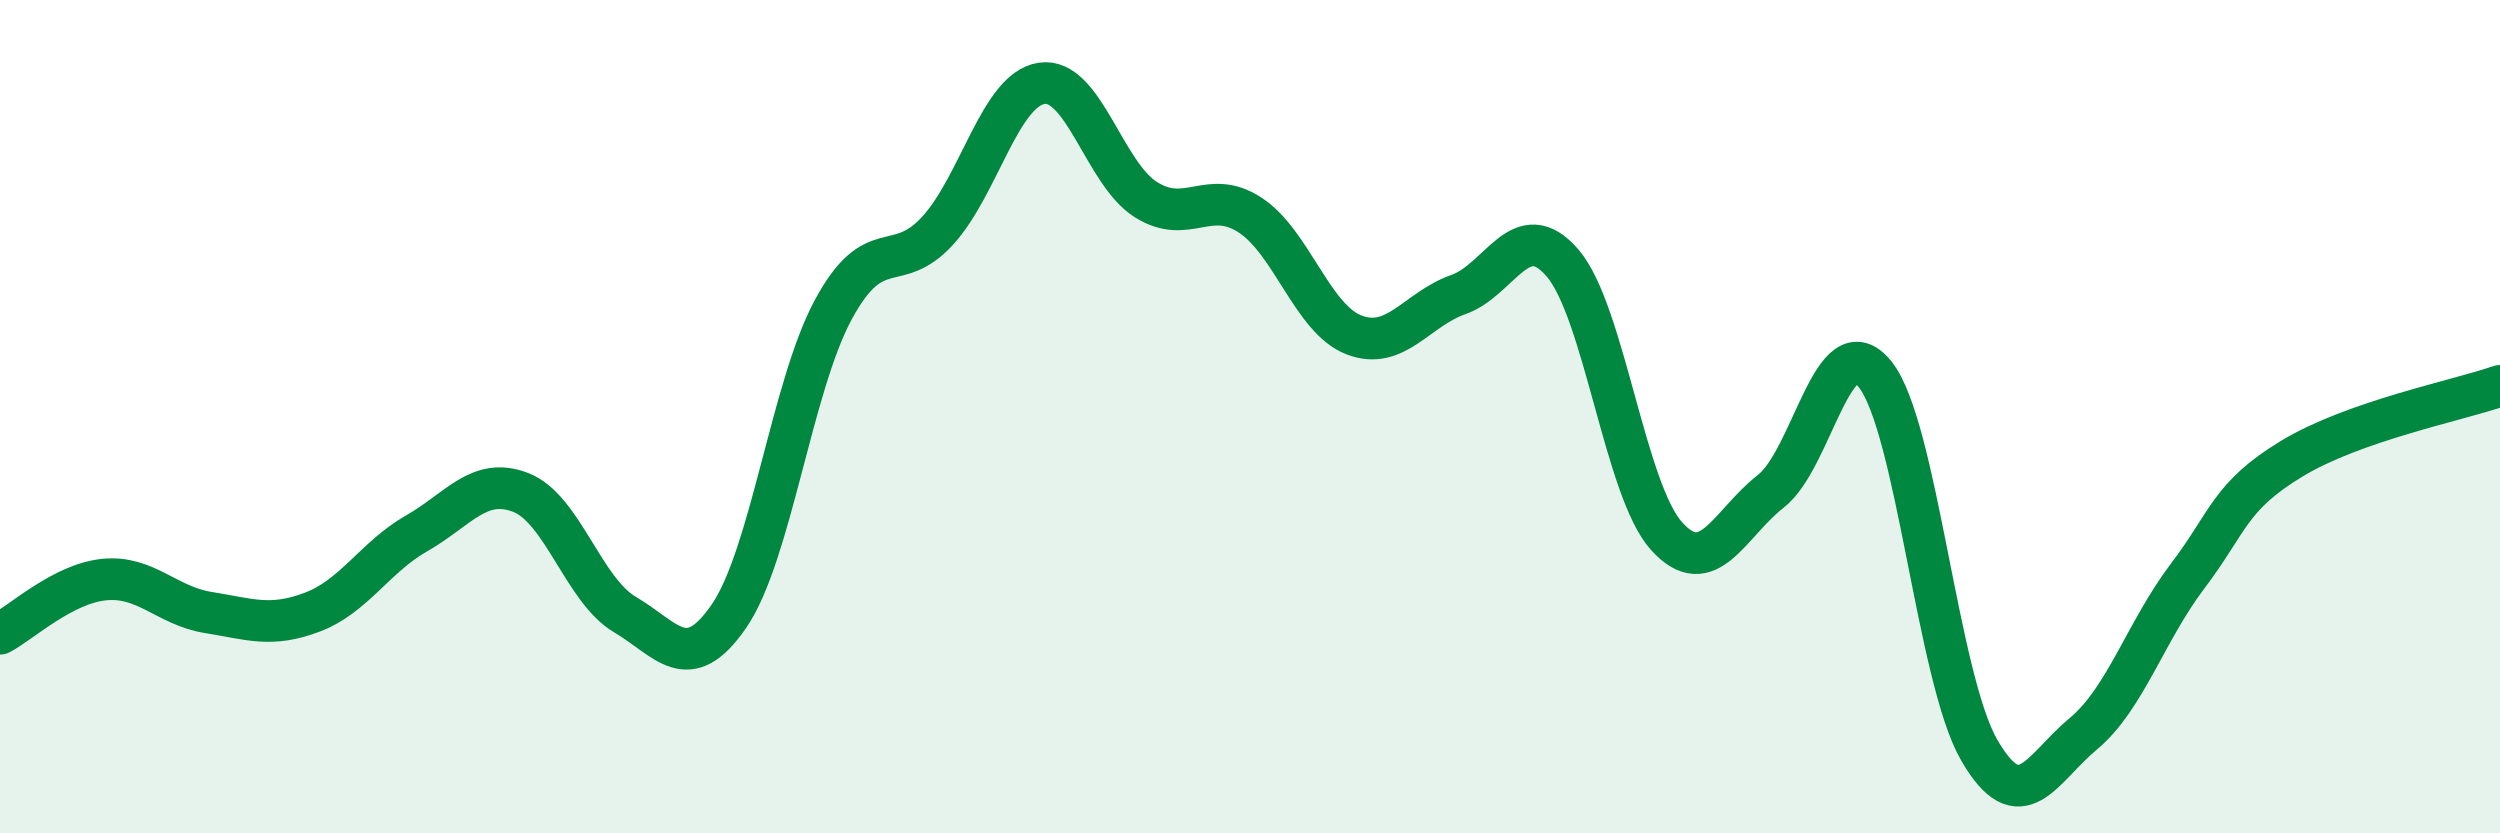
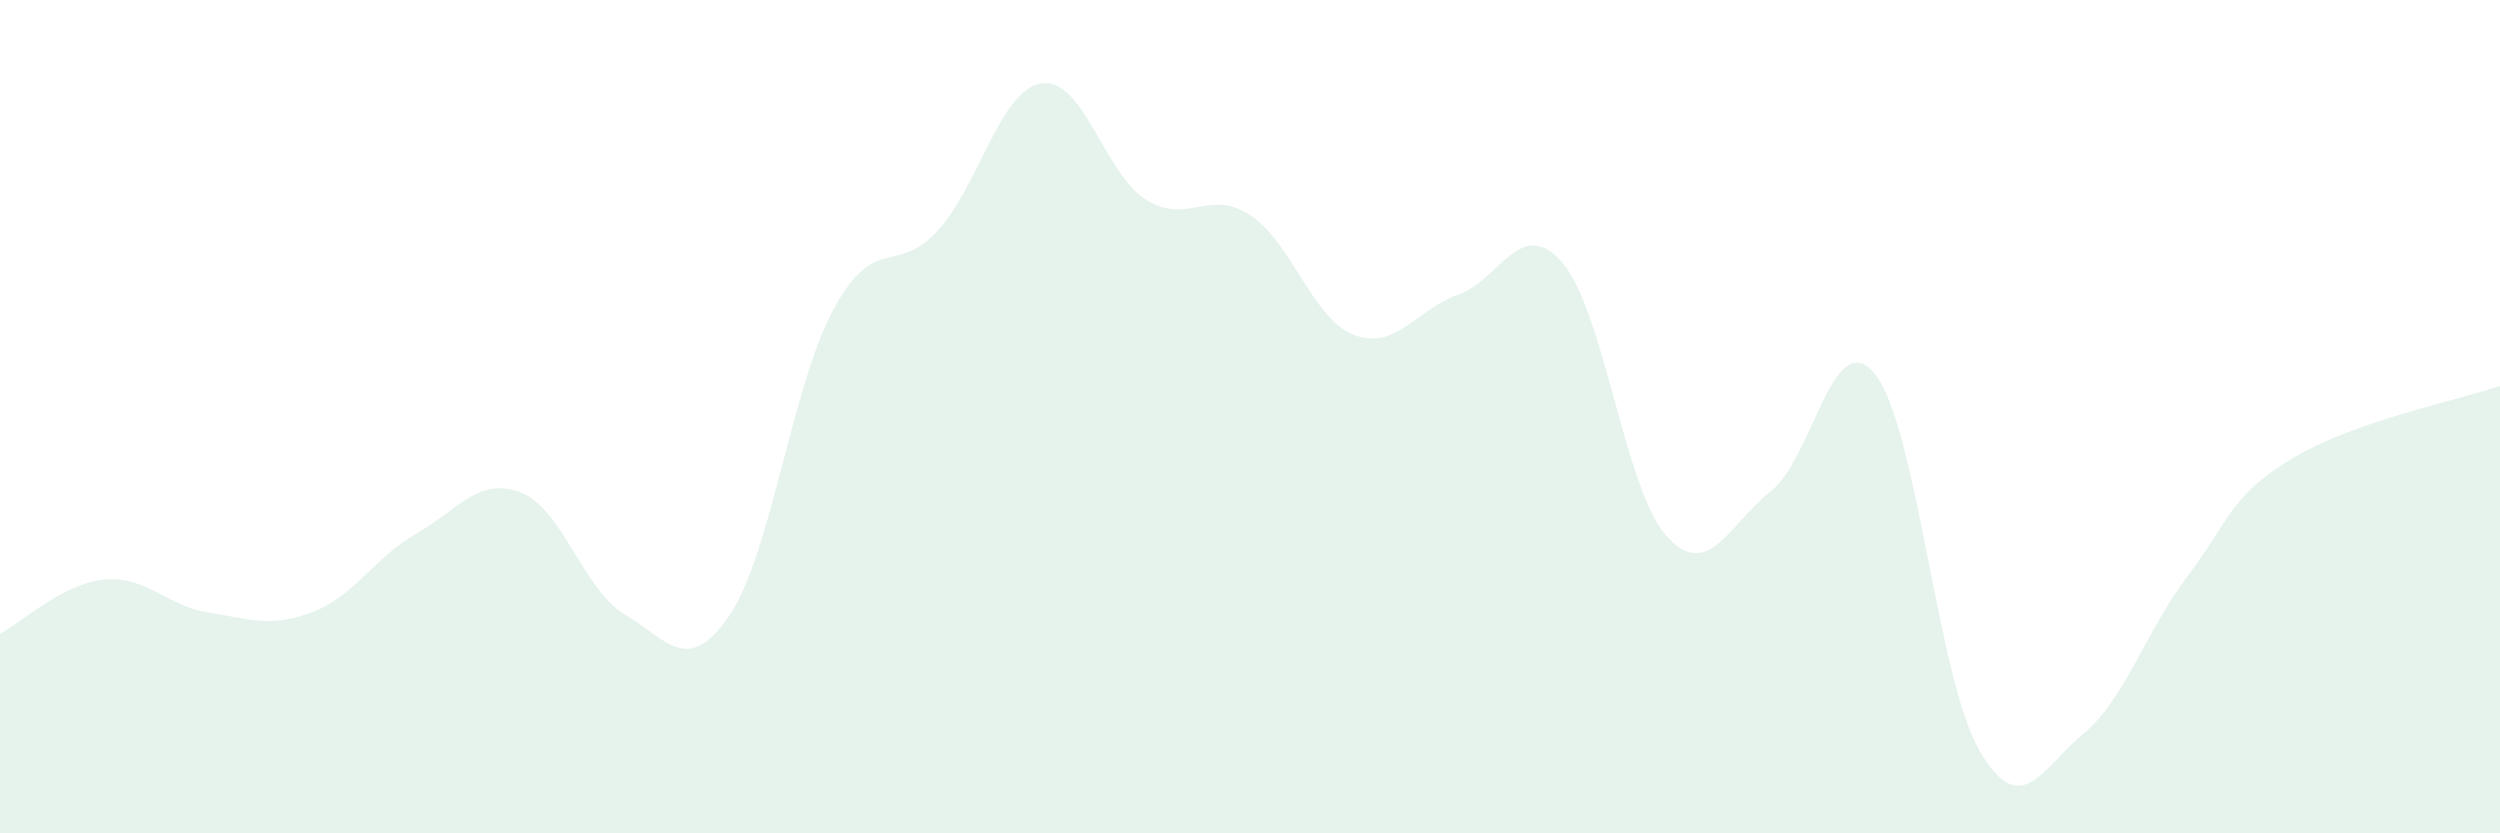
<svg xmlns="http://www.w3.org/2000/svg" width="60" height="20" viewBox="0 0 60 20">
  <path d="M 0,15.21 C 0.5,14.95 1.5,14.01 2.5,13.91 C 3.5,13.81 4,14.54 5,14.7 C 6,14.86 6.5,15.07 7.5,14.69 C 8.5,14.31 9,13.37 10,12.8 C 11,12.23 11.5,11.43 12.5,11.82 C 13.5,12.21 14,14.16 15,14.75 C 16,15.34 16.5,16.24 17.5,14.78 C 18.5,13.32 19,9.28 20,7.43 C 21,5.58 21.5,6.63 22.5,5.54 C 23.5,4.45 24,2.15 25,2 C 26,1.85 26.5,4.16 27.5,4.79 C 28.5,5.42 29,4.51 30,5.16 C 31,5.81 31.5,7.66 32.5,8.04 C 33.5,8.42 34,7.42 35,7.07 C 36,6.72 36.5,5.15 37.5,6.31 C 38.5,7.47 39,11.77 40,12.87 C 41,13.97 41.5,12.57 42.5,11.79 C 43.5,11.01 44,7.74 45,8.98 C 46,10.22 46.5,16.27 47.5,18 C 48.5,19.73 49,18.44 50,17.61 C 51,16.78 51.5,15.15 52.5,13.83 C 53.5,12.51 53.5,11.92 55,11.01 C 56.5,10.1 59,9.61 60,9.26L60 20L0 20Z" fill="#008740" opacity="0.1" stroke-linecap="round" stroke-linejoin="round" />
-   <path d="M 0,15.21 C 0.5,14.95 1.5,14.01 2.5,13.91 C 3.5,13.81 4,14.54 5,14.7 C 6,14.86 6.5,15.07 7.5,14.69 C 8.5,14.31 9,13.37 10,12.8 C 11,12.23 11.5,11.43 12.5,11.82 C 13.5,12.21 14,14.16 15,14.75 C 16,15.34 16.5,16.24 17.5,14.78 C 18.5,13.32 19,9.28 20,7.43 C 21,5.58 21.5,6.63 22.5,5.54 C 23.5,4.45 24,2.15 25,2 C 26,1.85 26.5,4.16 27.5,4.79 C 28.5,5.42 29,4.51 30,5.16 C 31,5.81 31.5,7.66 32.5,8.04 C 33.5,8.42 34,7.42 35,7.07 C 36,6.72 36.5,5.15 37.5,6.31 C 38.5,7.47 39,11.77 40,12.87 C 41,13.97 41.5,12.57 42.5,11.79 C 43.5,11.01 44,7.74 45,8.98 C 46,10.22 46.5,16.27 47.5,18 C 48.5,19.73 49,18.44 50,17.61 C 51,16.78 51.5,15.15 52.5,13.83 C 53.5,12.51 53.5,11.92 55,11.01 C 56.5,10.1 59,9.61 60,9.26" stroke="#008740" stroke-width="1" fill="none" stroke-linecap="round" stroke-linejoin="round" />
</svg>